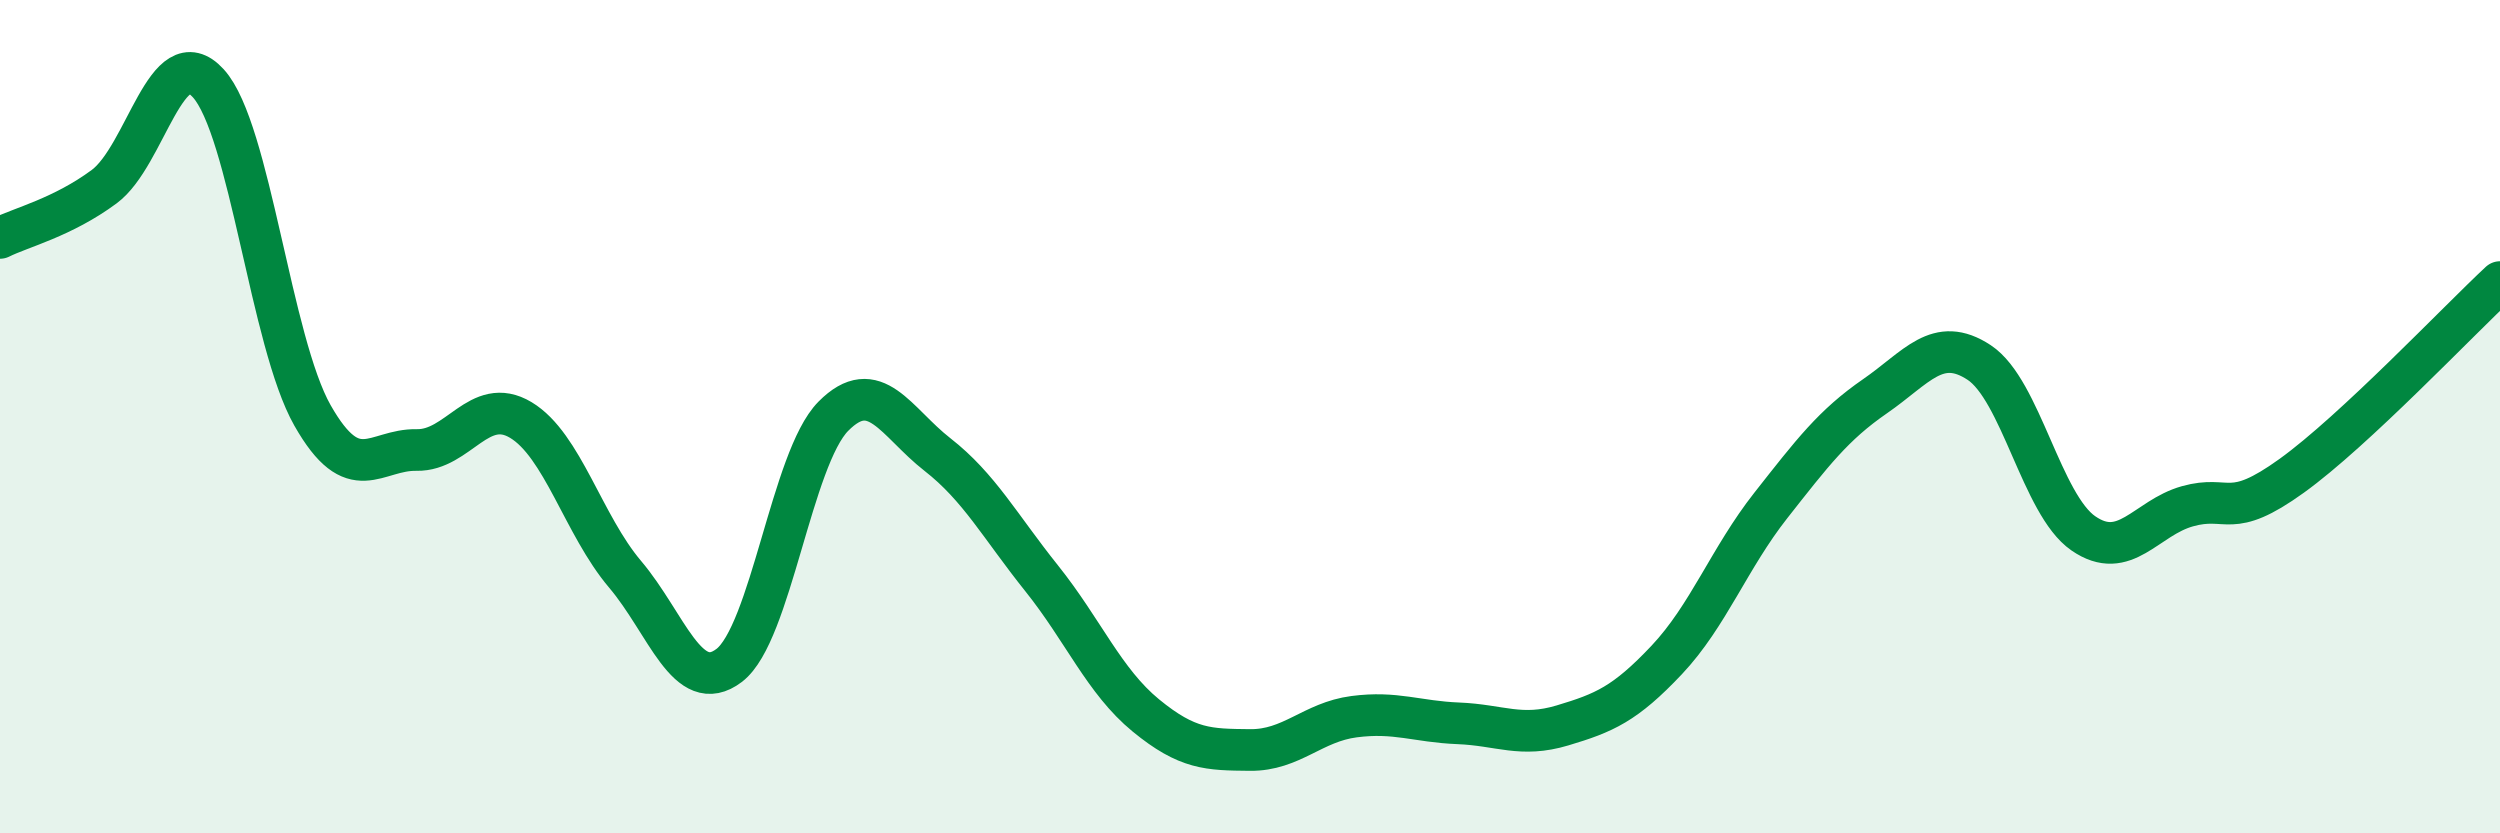
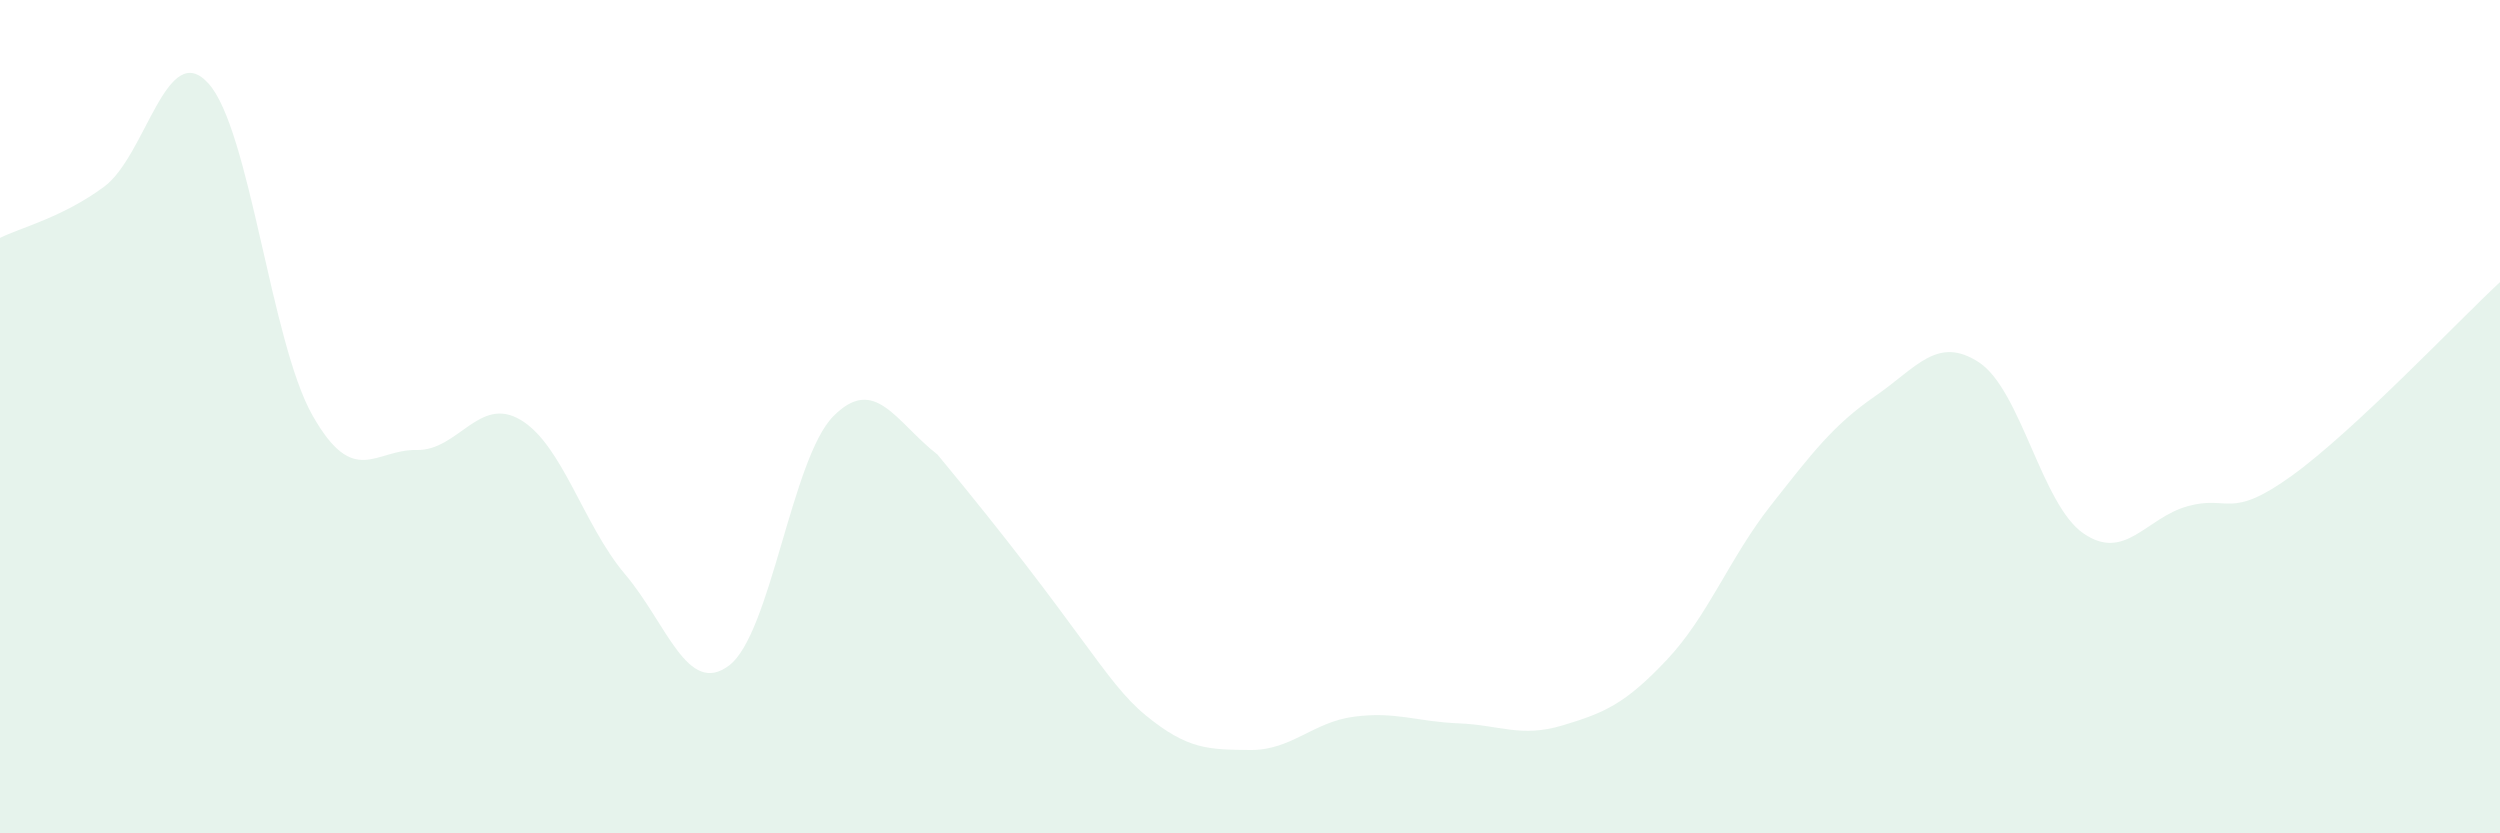
<svg xmlns="http://www.w3.org/2000/svg" width="60" height="20" viewBox="0 0 60 20">
-   <path d="M 0,5.71 C 0.5,5.46 1.5,5.22 2.5,4.48 C 3.5,3.74 4,0.9 5,2 C 6,3.1 6.5,8.21 7.5,9.97 C 8.5,11.73 9,10.78 10,10.8 C 11,10.82 11.5,9.48 12.5,10.08 C 13.5,10.68 14,12.6 15,13.78 C 16,14.96 16.5,16.73 17.5,15.97 C 18.5,15.21 19,11 20,9.99 C 21,8.98 21.5,10.13 22.5,10.91 C 23.5,11.69 24,12.63 25,13.88 C 26,15.13 26.5,16.35 27.5,17.17 C 28.5,17.99 29,17.99 30,18 C 31,18.01 31.5,17.33 32.5,17.2 C 33.5,17.07 34,17.32 35,17.36 C 36,17.4 36.5,17.71 37.5,17.41 C 38.5,17.11 39,16.9 40,15.84 C 41,14.78 41.5,13.4 42.5,12.13 C 43.5,10.86 44,10.2 45,9.51 C 46,8.82 46.5,8.04 47.5,8.7 C 48.5,9.36 49,12.11 50,12.8 C 51,13.49 51.5,12.43 52.5,12.15 C 53.5,11.87 53.5,12.5 55,11.42 C 56.5,10.34 59,7.7 60,6.77L60 20L0 20Z" fill="#008740" opacity="0.1" stroke-linecap="round" stroke-linejoin="round" />
-   <path d="M 0,5.71 C 0.5,5.46 1.5,5.22 2.5,4.48 C 3.5,3.74 4,0.9 5,2 C 6,3.1 6.5,8.21 7.5,9.97 C 8.5,11.73 9,10.78 10,10.8 C 11,10.82 11.5,9.48 12.5,10.08 C 13.5,10.68 14,12.6 15,13.78 C 16,14.96 16.5,16.73 17.5,15.97 C 18.5,15.21 19,11 20,9.99 C 21,8.98 21.5,10.13 22.5,10.91 C 23.5,11.69 24,12.63 25,13.88 C 26,15.13 26.5,16.35 27.5,17.17 C 28.5,17.99 29,17.99 30,18 C 31,18.01 31.5,17.33 32.5,17.2 C 33.5,17.07 34,17.32 35,17.36 C 36,17.4 36.5,17.71 37.5,17.41 C 38.5,17.11 39,16.9 40,15.84 C 41,14.78 41.5,13.4 42.5,12.13 C 43.5,10.86 44,10.2 45,9.51 C 46,8.82 46.5,8.04 47.5,8.7 C 48.5,9.36 49,12.11 50,12.8 C 51,13.49 51.5,12.43 52.5,12.15 C 53.5,11.87 53.5,12.5 55,11.42 C 56.5,10.34 59,7.7 60,6.77" stroke="#008740" stroke-width="1" fill="none" stroke-linecap="round" stroke-linejoin="round" />
+   <path d="M 0,5.71 C 0.5,5.46 1.5,5.22 2.5,4.48 C 3.5,3.74 4,0.9 5,2 C 6,3.1 6.5,8.21 7.5,9.97 C 8.5,11.73 9,10.78 10,10.8 C 11,10.82 11.5,9.48 12.5,10.08 C 13.5,10.68 14,12.6 15,13.78 C 16,14.96 16.5,16.73 17.5,15.97 C 18.5,15.21 19,11 20,9.99 C 21,8.98 21.5,10.13 22.5,10.91 C 26,15.13 26.5,16.35 27.5,17.17 C 28.5,17.99 29,17.99 30,18 C 31,18.01 31.5,17.33 32.5,17.2 C 33.5,17.07 34,17.32 35,17.36 C 36,17.4 36.5,17.71 37.5,17.41 C 38.5,17.11 39,16.9 40,15.84 C 41,14.78 41.5,13.4 42.5,12.13 C 43.5,10.86 44,10.2 45,9.51 C 46,8.82 46.5,8.04 47.5,8.7 C 48.5,9.36 49,12.11 50,12.8 C 51,13.49 51.5,12.43 52.5,12.15 C 53.5,11.87 53.5,12.5 55,11.42 C 56.5,10.34 59,7.7 60,6.77L60 20L0 20Z" fill="#008740" opacity="0.1" stroke-linecap="round" stroke-linejoin="round" />
</svg>